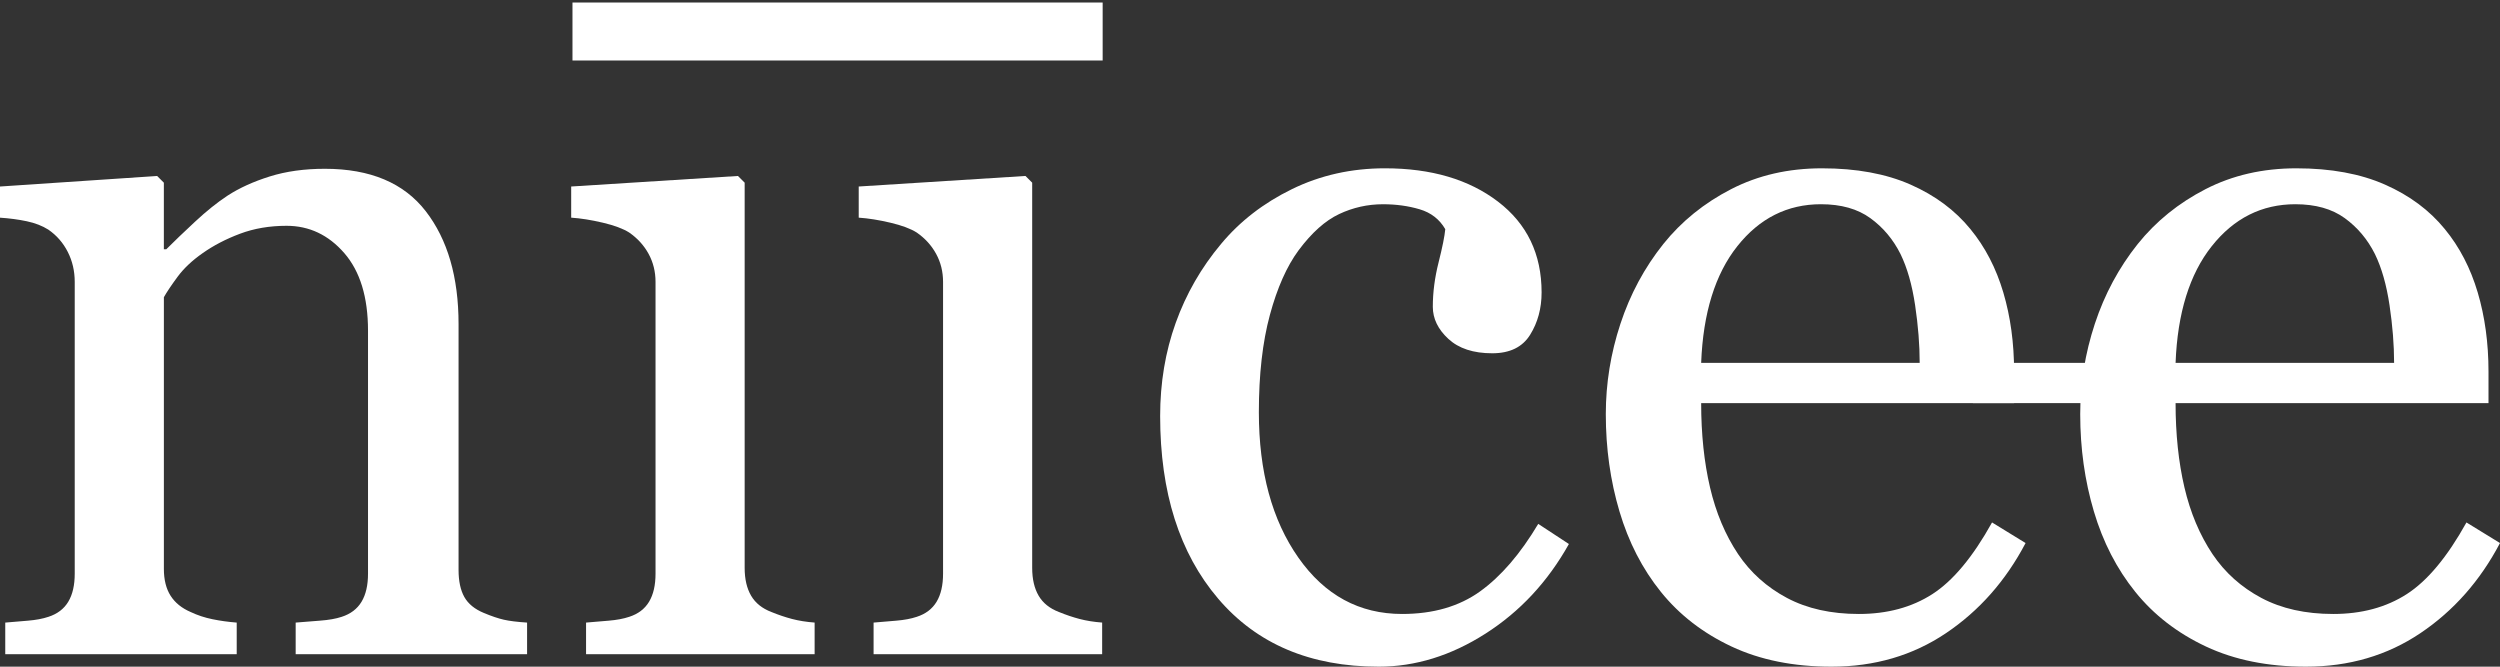
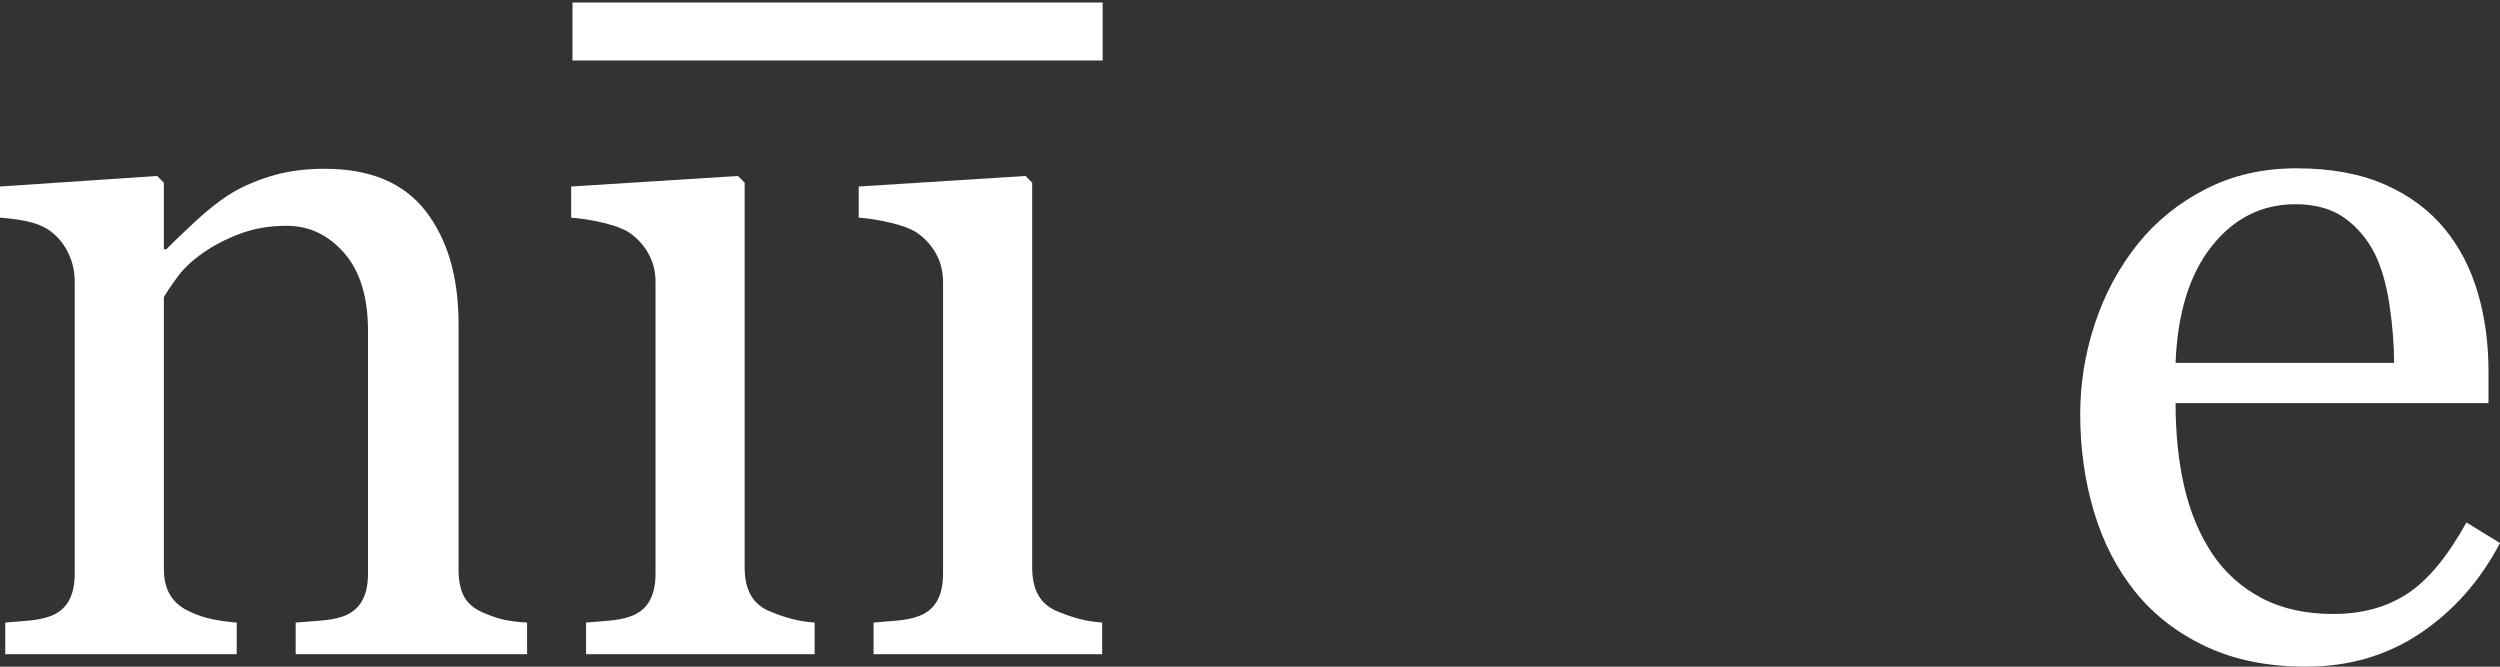
<svg xmlns="http://www.w3.org/2000/svg" width="100%" height="100%" viewBox="0 0 300 80" version="1.1" xml:space="preserve" style="fill-rule:evenodd;clip-rule:evenodd;stroke-linejoin:round;stroke-miterlimit:1.414;">
  <rect x="0" y="0" width="300" height="80" fill="#333333" stroke="none" />
  <g>
    <g id="niicee (white)">
      <path d="M300,65.164c-2.377,4.524 -5.559,8.127 -9.546,10.811c-3.987,2.684 -8.568,4.025 -13.743,4.025c-4.562,0 -8.559,-0.805 -11.99,-2.415c-3.431,-1.61 -6.258,-3.795 -8.482,-6.555c-2.224,-2.76 -3.882,-5.98 -4.974,-9.661c-1.093,-3.68 -1.639,-7.571 -1.639,-11.673c0,-3.68 0.585,-7.293 1.754,-10.84c1.169,-3.546 2.885,-6.738 5.147,-9.574c2.185,-2.722 4.897,-4.917 8.137,-6.584c3.239,-1.668 6.872,-2.501 10.897,-2.501c4.14,0 7.686,0.652 10.638,1.955c2.952,1.303 5.348,3.086 7.188,5.348c1.763,2.147 3.076,4.677 3.939,7.591c0.863,2.914 1.294,6.076 1.294,9.488l0,3.795l-37.55,0c0,3.719 0.355,7.092 1.064,10.121c0.709,3.029 1.831,5.693 3.364,7.993c1.495,2.224 3.45,3.977 5.865,5.262c2.415,1.284 5.29,1.926 8.626,1.926c3.412,0 6.354,-0.795 8.827,-2.386c2.473,-1.591 4.859,-4.457 7.159,-8.597l4.025,2.473ZM287.292,43.542c0,-2.147 -0.182,-4.447 -0.546,-6.901c-0.364,-2.454 -0.949,-4.505 -1.754,-6.153c-0.882,-1.763 -2.089,-3.201 -3.623,-4.313c-1.533,-1.112 -3.508,-1.668 -5.923,-1.668c-4.025,0 -7.37,1.677 -10.034,5.032c-2.664,3.354 -4.112,8.022 -4.342,14.002l26.222,0Z" style="fill:#fff;fill-rule:nonzero;" />
-       <path d="M243.071,65.164c-2.377,4.524 -5.559,8.127 -9.546,10.811c-3.987,2.684 -8.568,4.025 -13.743,4.025c-4.562,0 -8.559,-0.805 -11.99,-2.415c-3.431,-1.61 -6.258,-3.795 -8.482,-6.555c-2.224,-2.76 -3.882,-5.98 -4.974,-9.661c-1.093,-3.68 -1.639,-7.571 -1.639,-11.673c0,-3.68 0.585,-7.293 1.754,-10.84c1.169,-3.546 2.885,-6.738 5.147,-9.574c2.185,-2.722 4.897,-4.917 8.137,-6.584c3.239,-1.668 6.872,-2.501 10.897,-2.501c4.14,0 7.686,0.652 10.638,1.955c2.952,1.303 5.348,3.086 7.188,5.348c1.763,2.147 3.076,4.677 3.939,7.591c0.863,2.914 1.294,6.076 1.294,9.488l0,3.795l-37.55,0c0,3.719 0.355,7.092 1.064,10.121c0.709,3.029 1.831,5.693 3.364,7.993c1.495,2.224 3.45,3.977 5.865,5.262c2.415,1.284 5.29,1.926 8.626,1.926c3.412,0 6.354,-0.795 8.827,-2.386c2.473,-1.591 4.859,-4.457 7.159,-8.597l4.025,2.473ZM230.362,43.542c0,-2.147 -0.182,-4.447 -0.546,-6.901c-0.364,-2.454 -0.949,-4.505 -1.754,-6.153c-0.882,-1.763 -2.089,-3.201 -3.623,-4.313c-1.533,-1.112 -3.508,-1.668 -5.923,-1.668c-4.025,0 -7.37,1.677 -10.034,5.032c-2.664,3.354 -4.112,8.022 -4.342,14.002l26.222,0Z" style="fill:#fff;fill-rule:nonzero;" />
-       <path d="M165.44,80c-8.204,0 -14.625,-2.722 -19.264,-8.166c-4.639,-5.444 -6.958,-12.747 -6.958,-21.909c0,-3.987 0.623,-7.715 1.869,-11.185c1.246,-3.469 3.057,-6.623 5.434,-9.459c2.262,-2.722 5.099,-4.917 8.511,-6.584c3.412,-1.668 7.131,-2.501 11.156,-2.501c5.559,0 10.082,1.332 13.571,3.997c3.489,2.664 5.233,6.297 5.233,10.897c0,1.917 -0.46,3.613 -1.38,5.089c-0.92,1.476 -2.434,2.214 -4.543,2.214c-2.262,0 -4.016,-0.575 -5.262,-1.725c-1.246,-1.15 -1.869,-2.434 -1.869,-3.853c0,-1.725 0.23,-3.498 0.69,-5.319c0.46,-1.821 0.728,-3.153 0.805,-3.997c-0.69,-1.188 -1.716,-1.984 -3.076,-2.386c-1.361,-0.403 -2.827,-0.604 -4.399,-0.604c-1.84,0 -3.594,0.393 -5.262,1.179c-1.668,0.786 -3.287,2.233 -4.859,4.342c-1.418,1.917 -2.569,4.505 -3.45,7.763c-0.882,3.259 -1.323,7.15 -1.323,11.673c0,7.131 1.581,12.948 4.744,17.453c3.163,4.505 7.313,6.757 12.45,6.757c3.719,0 6.833,-0.901 9.344,-2.703c2.511,-1.802 4.84,-4.505 6.987,-8.108l3.68,2.415c-2.53,4.524 -5.865,8.108 -10.006,10.753c-4.14,2.645 -8.415,3.968 -12.823,3.968Z" style="fill:#fff;fill-rule:nonzero;" />
      <path d="M132.26,78.505l-27.43,0l0,-3.795c0.882,-0.077 1.792,-0.153 2.731,-0.23c0.939,-0.077 1.754,-0.23 2.444,-0.46c1.073,-0.345 1.869,-0.949 2.386,-1.811c0.518,-0.863 0.776,-1.984 0.776,-3.364l0,-35.02c0,-1.227 -0.278,-2.348 -0.834,-3.364c-0.556,-1.016 -1.332,-1.869 -2.329,-2.559c-0.728,-0.46 -1.783,-0.853 -3.163,-1.179c-1.38,-0.326 -2.645,-0.527 -3.795,-0.604l0,-3.738l20.012,-1.265l0.805,0.805l0,46.233c0,1.342 0.259,2.454 0.776,3.335c0.518,0.882 1.332,1.533 2.444,1.955c0.843,0.345 1.668,0.623 2.473,0.834c0.805,0.211 1.706,0.355 2.703,0.431l0,3.795Z" style="fill:#fff;fill-rule:nonzero;" />
      <path d="M97.757,78.505l-27.43,0l0,-3.795c0.882,-0.077 1.792,-0.153 2.731,-0.23c0.939,-0.077 1.754,-0.23 2.444,-0.46c1.073,-0.345 1.869,-0.949 2.386,-1.811c0.518,-0.863 0.776,-1.984 0.776,-3.364l0,-35.02c0,-1.227 -0.278,-2.348 -0.834,-3.364c-0.556,-1.016 -1.332,-1.869 -2.329,-2.559c-0.728,-0.46 -1.783,-0.853 -3.163,-1.179c-1.38,-0.326 -2.645,-0.527 -3.795,-0.604l0,-3.738l20.012,-1.265l0.805,0.805l0,46.233c0,1.342 0.259,2.454 0.776,3.335c0.518,0.882 1.332,1.533 2.444,1.955c0.843,0.345 1.668,0.623 2.473,0.834c0.805,0.211 1.706,0.355 2.703,0.431l0,3.795Z" style="fill:#fff;fill-rule:nonzero;" />
      <path d="M63.255,78.505l-27.775,0l0,-3.795c0.882,-0.077 1.85,-0.153 2.904,-0.23c1.054,-0.077 1.926,-0.23 2.616,-0.46c1.073,-0.345 1.869,-0.949 2.386,-1.811c0.518,-0.863 0.776,-1.984 0.776,-3.364l0,-29.155c0,-4.025 -0.949,-7.131 -2.846,-9.316c-1.898,-2.185 -4.207,-3.278 -6.929,-3.278c-2.032,0 -3.891,0.316 -5.578,0.949c-1.687,0.633 -3.182,1.409 -4.485,2.329c-1.265,0.882 -2.271,1.831 -3.019,2.846c-0.748,1.016 -1.294,1.831 -1.639,2.444l0,32.605c0,1.303 0.268,2.377 0.805,3.22c0.537,0.843 1.342,1.495 2.415,1.955c0.805,0.383 1.677,0.671 2.616,0.863c0.939,0.192 1.907,0.326 2.904,0.403l0,3.795l-27.775,0l0,-3.795c0.882,-0.077 1.792,-0.153 2.731,-0.23c0.939,-0.077 1.754,-0.23 2.444,-0.46c1.073,-0.345 1.869,-0.949 2.386,-1.811c0.518,-0.863 0.776,-1.984 0.776,-3.364l0,-35.02c0,-1.303 -0.278,-2.501 -0.834,-3.594c-0.556,-1.093 -1.332,-1.984 -2.329,-2.674c-0.728,-0.46 -1.591,-0.795 -2.588,-1.006c-0.997,-0.211 -2.07,-0.355 -3.22,-0.431l0,-3.738l18.861,-1.265l0.805,0.805l0,7.993l0.288,0c0.92,-0.92 2.07,-2.022 3.45,-3.307c1.38,-1.284 2.684,-2.329 3.91,-3.134c1.418,-0.92 3.105,-1.687 5.06,-2.3c1.955,-0.613 4.159,-0.92 6.613,-0.92c5.444,0 9.479,1.696 12.105,5.089c2.626,3.393 3.939,7.907 3.939,13.542l0,29.5c0,1.342 0.23,2.425 0.69,3.249c0.46,0.824 1.246,1.466 2.358,1.926c0.92,0.383 1.716,0.652 2.386,0.805c0.671,0.153 1.601,0.268 2.789,0.345l0,3.795Z" style="fill:#fff;fill-rule:nonzero;" />
      <path id="i Strich" d="M68.698,0.303l0,6.957l63.62,-1.42109e-14l0,-6.957l-63.62,1.42109e-14Z" style="fill:#fff;" />
-       <path id="e Verbindung" d="M236.743,43.544l0,4.829l15.185,0l0,-4.829l-15.185,0Z" style="fill:#fff;" />
    </g>
  </g>
</svg>